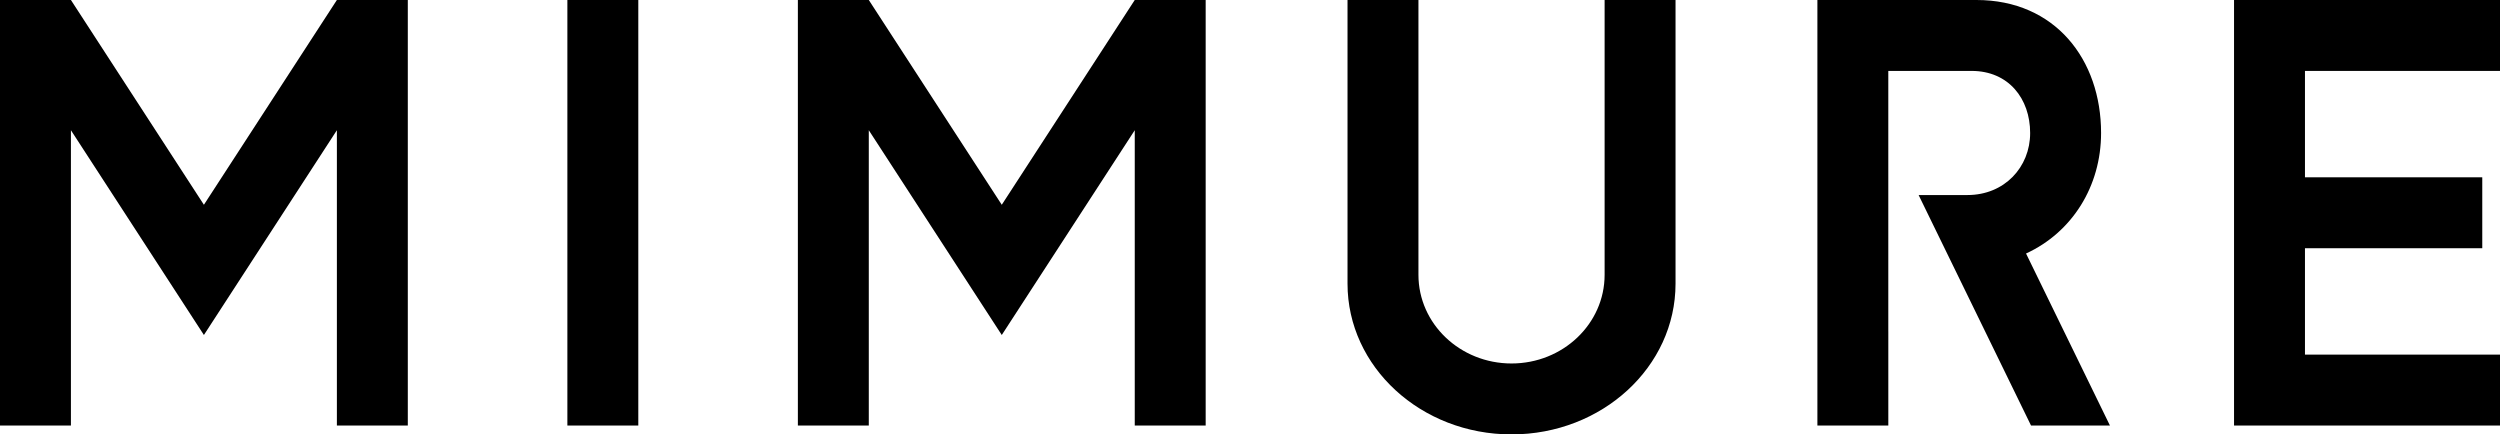
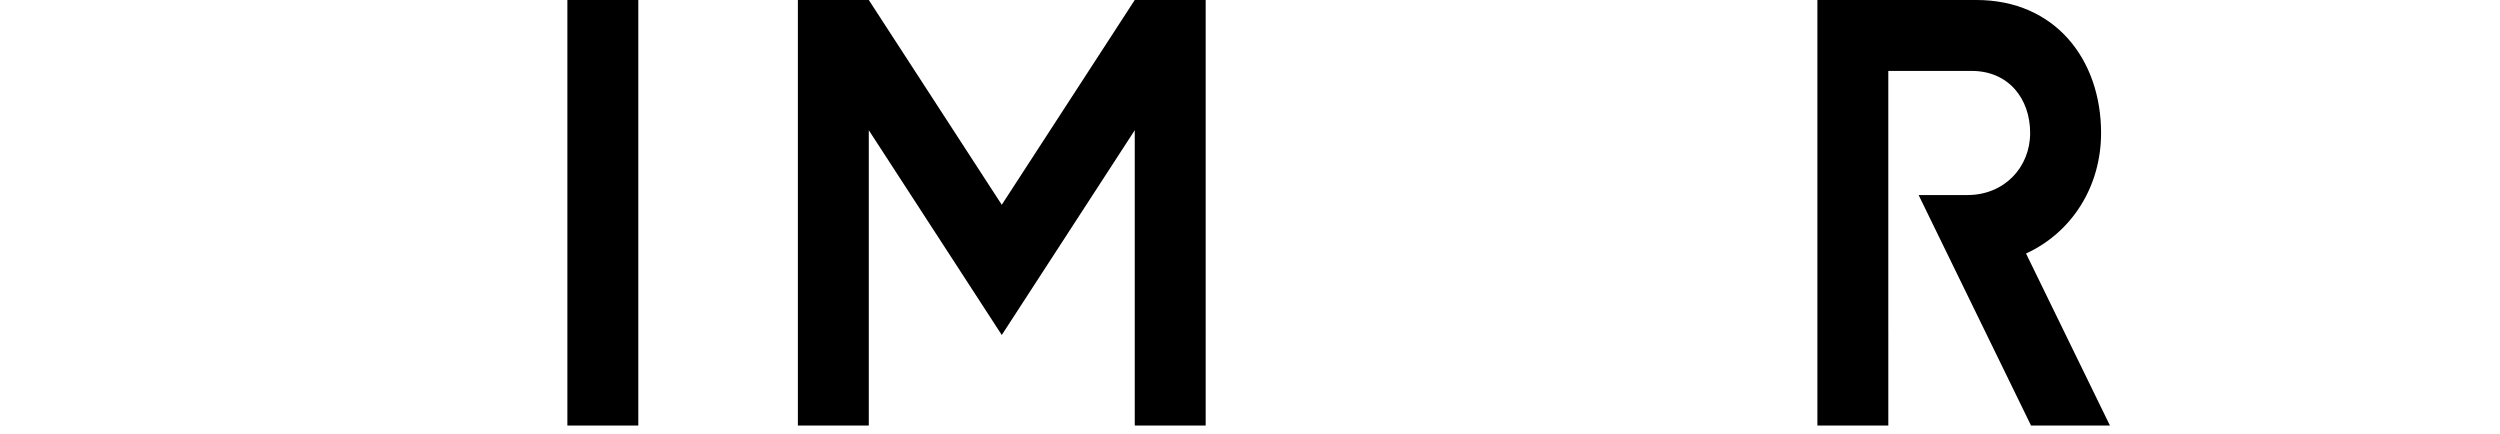
<svg xmlns="http://www.w3.org/2000/svg" id="_レイヤー_2" viewBox="0 0 330.502 57.428">
  <g id="_レイヤー_1-2">
-     <path d="M44.536,0s-9.246,14.238-17.58,27.071C18.622,14.238,9.376,0,9.376,0H0v56.256h9.376V17.215c5.525,8.508,12.762,19.651,17.58,27.071,4.818-7.419,12.055-18.562,17.58-27.071v39.041h9.376V0h-9.376Z" />
    <path d="M150.015,0s-9.246,14.238-17.58,27.071C124.102,14.238,114.855,0,114.855,0h-9.376v56.256h9.376V17.215c5.525,8.508,12.762,19.651,17.58,27.071,4.818-7.419,12.055-18.562,17.58-27.071v39.041h9.376V0h-9.376Z" />
    <rect x="75.008" width="9.376" height="56.256" />
-     <path d="M212.131,0v36.332c0,6.473-5.51,11.72-12.306,11.72s-12.306-5.247-12.306-11.72V0h-9.376v37.504c0,11.004,9.707,19.924,21.682,19.924s21.682-8.92,21.682-19.924V0h-9.376Z" />
    <path d="M249.635,43.828V9.376h11.02c4.884,0,7.732,3.673,7.732,8.204s-3.404,8.204-8.287,8.204h-6.458l14.862,30.472h10.432s-6.974-14.299-11.092-22.741c6.089-2.796,9.92-8.88,9.92-15.935,0-9.709-6.072-17.58-16.48-17.58h-21.023v56.256h9.376v-12.428Z" />
-     <polygon points="330.502 9.376 330.502 0 295.342 0 295.342 56.256 330.502 56.256 330.502 46.88 304.718 46.88 304.718 32.816 328.158 32.816 328.158 23.44 304.718 23.44 304.718 9.376 330.502 9.376" />
  </g>
</svg>